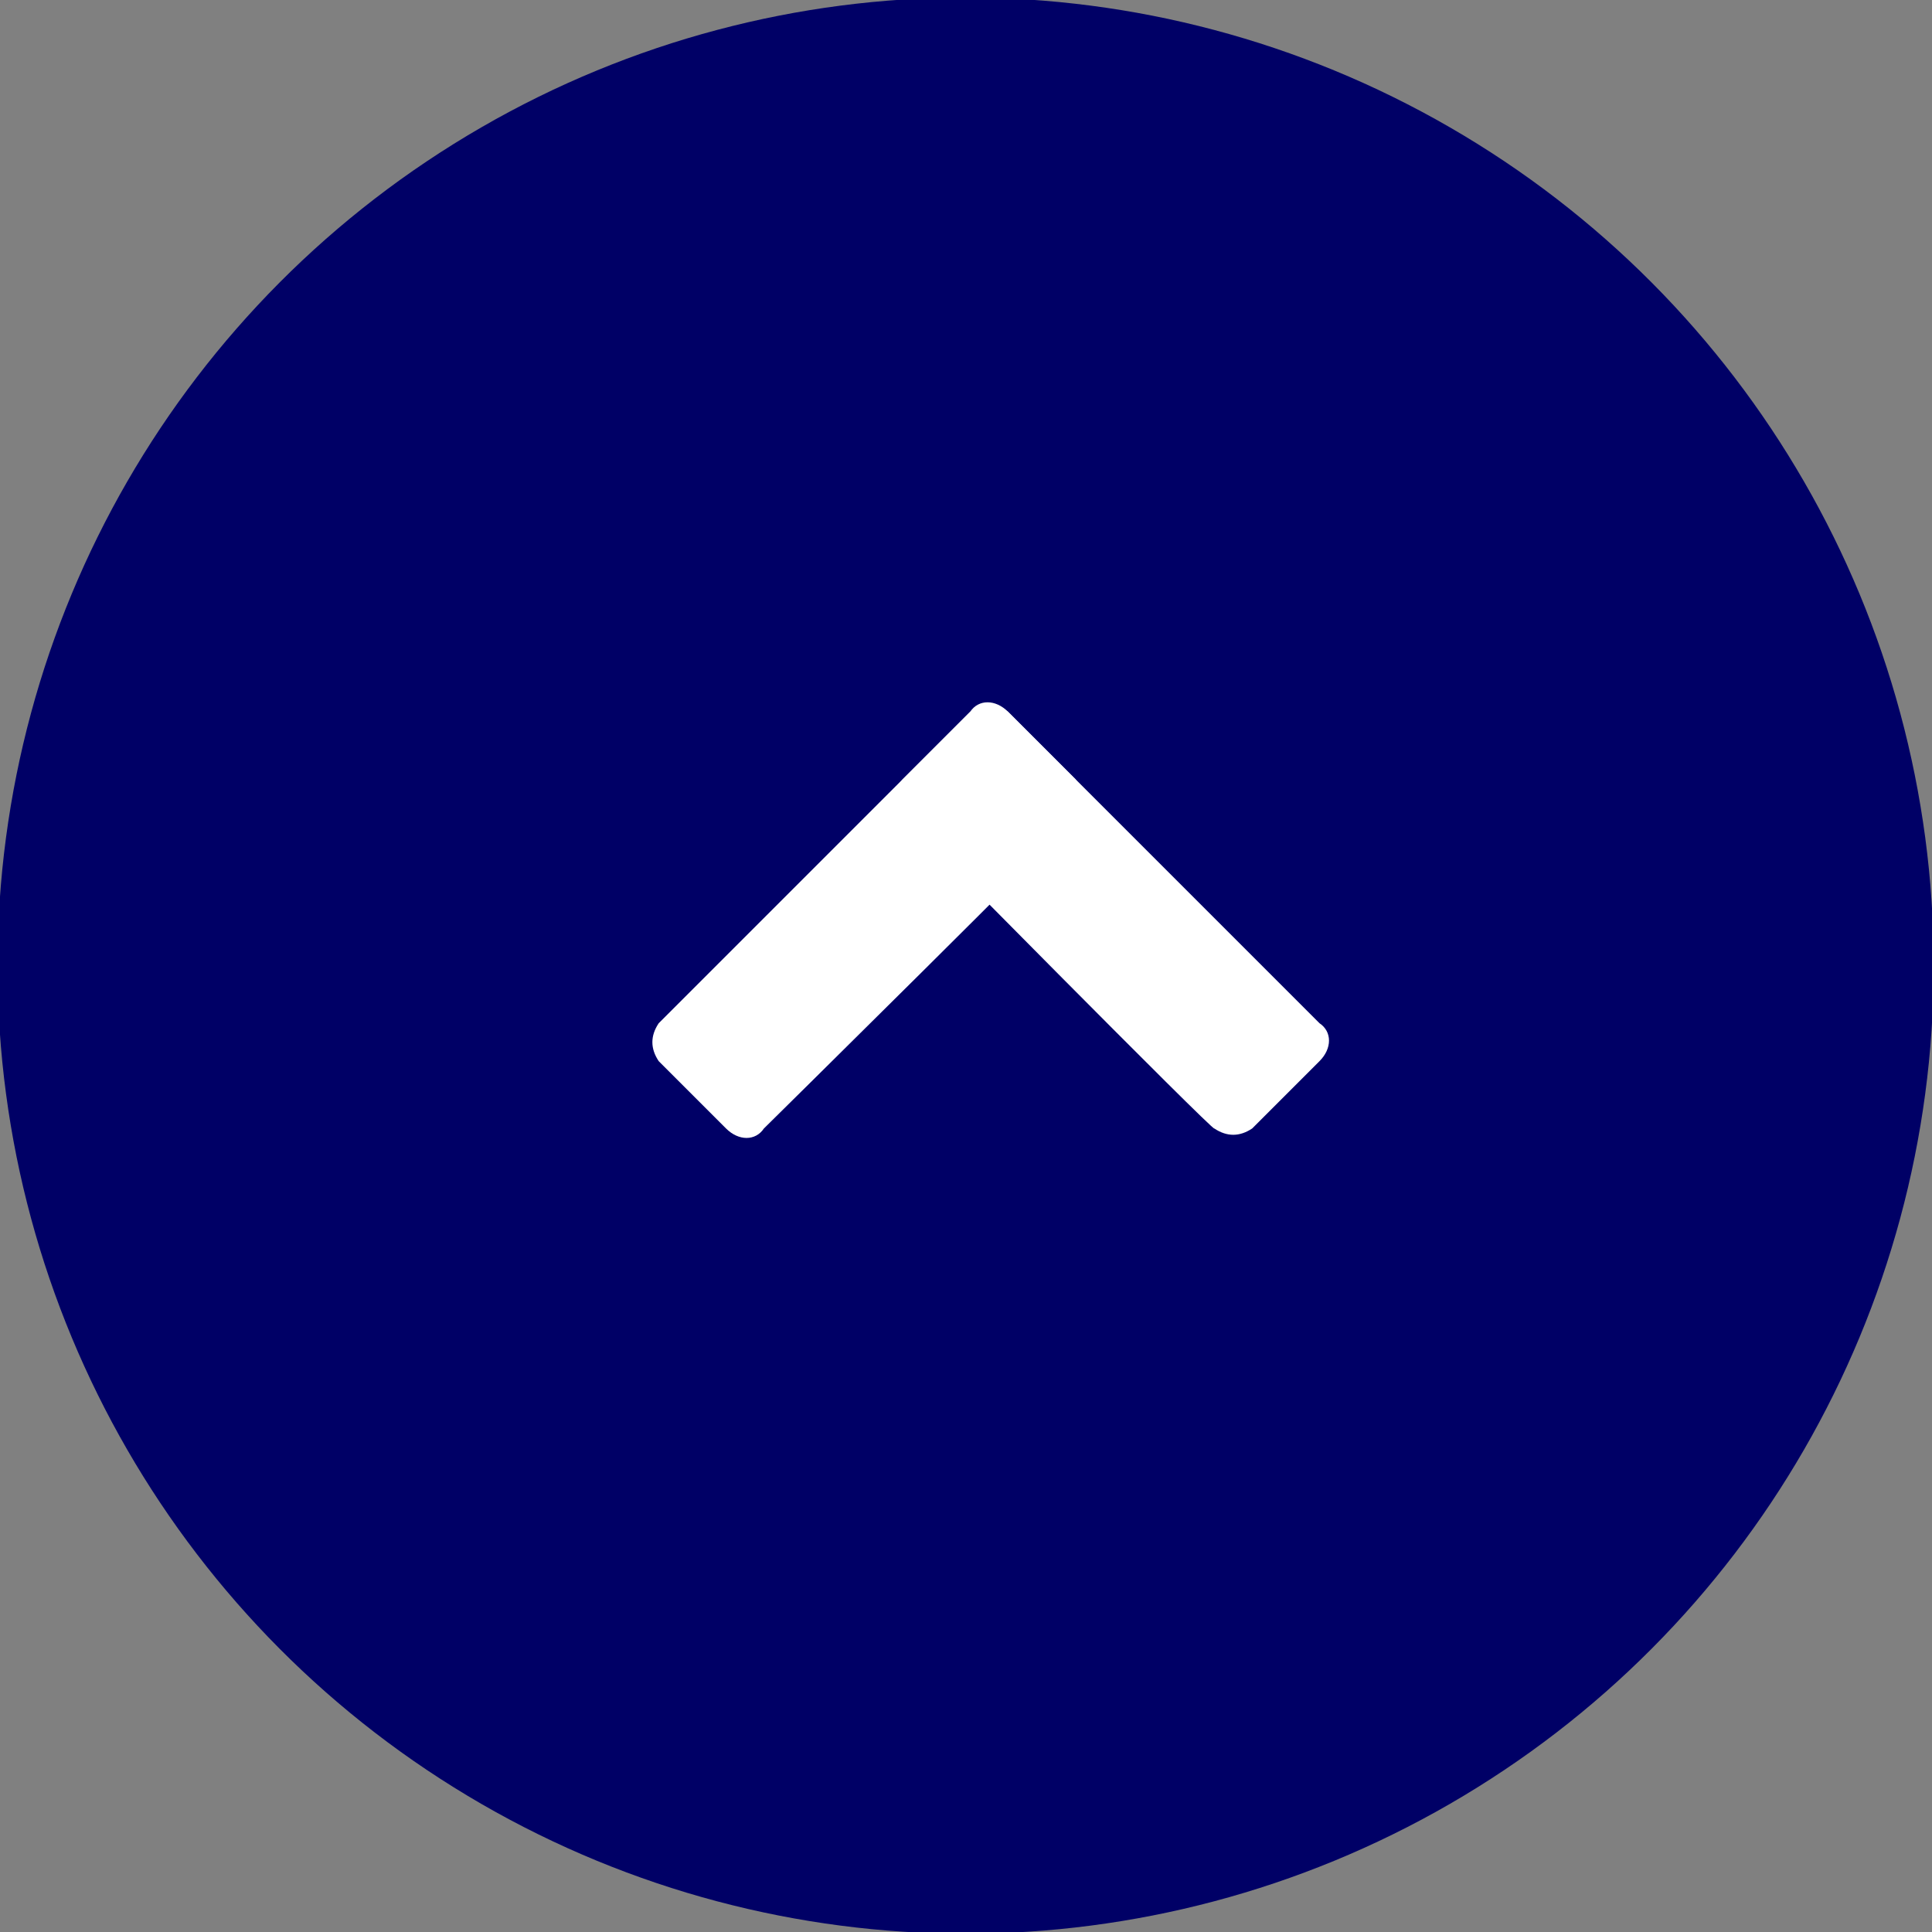
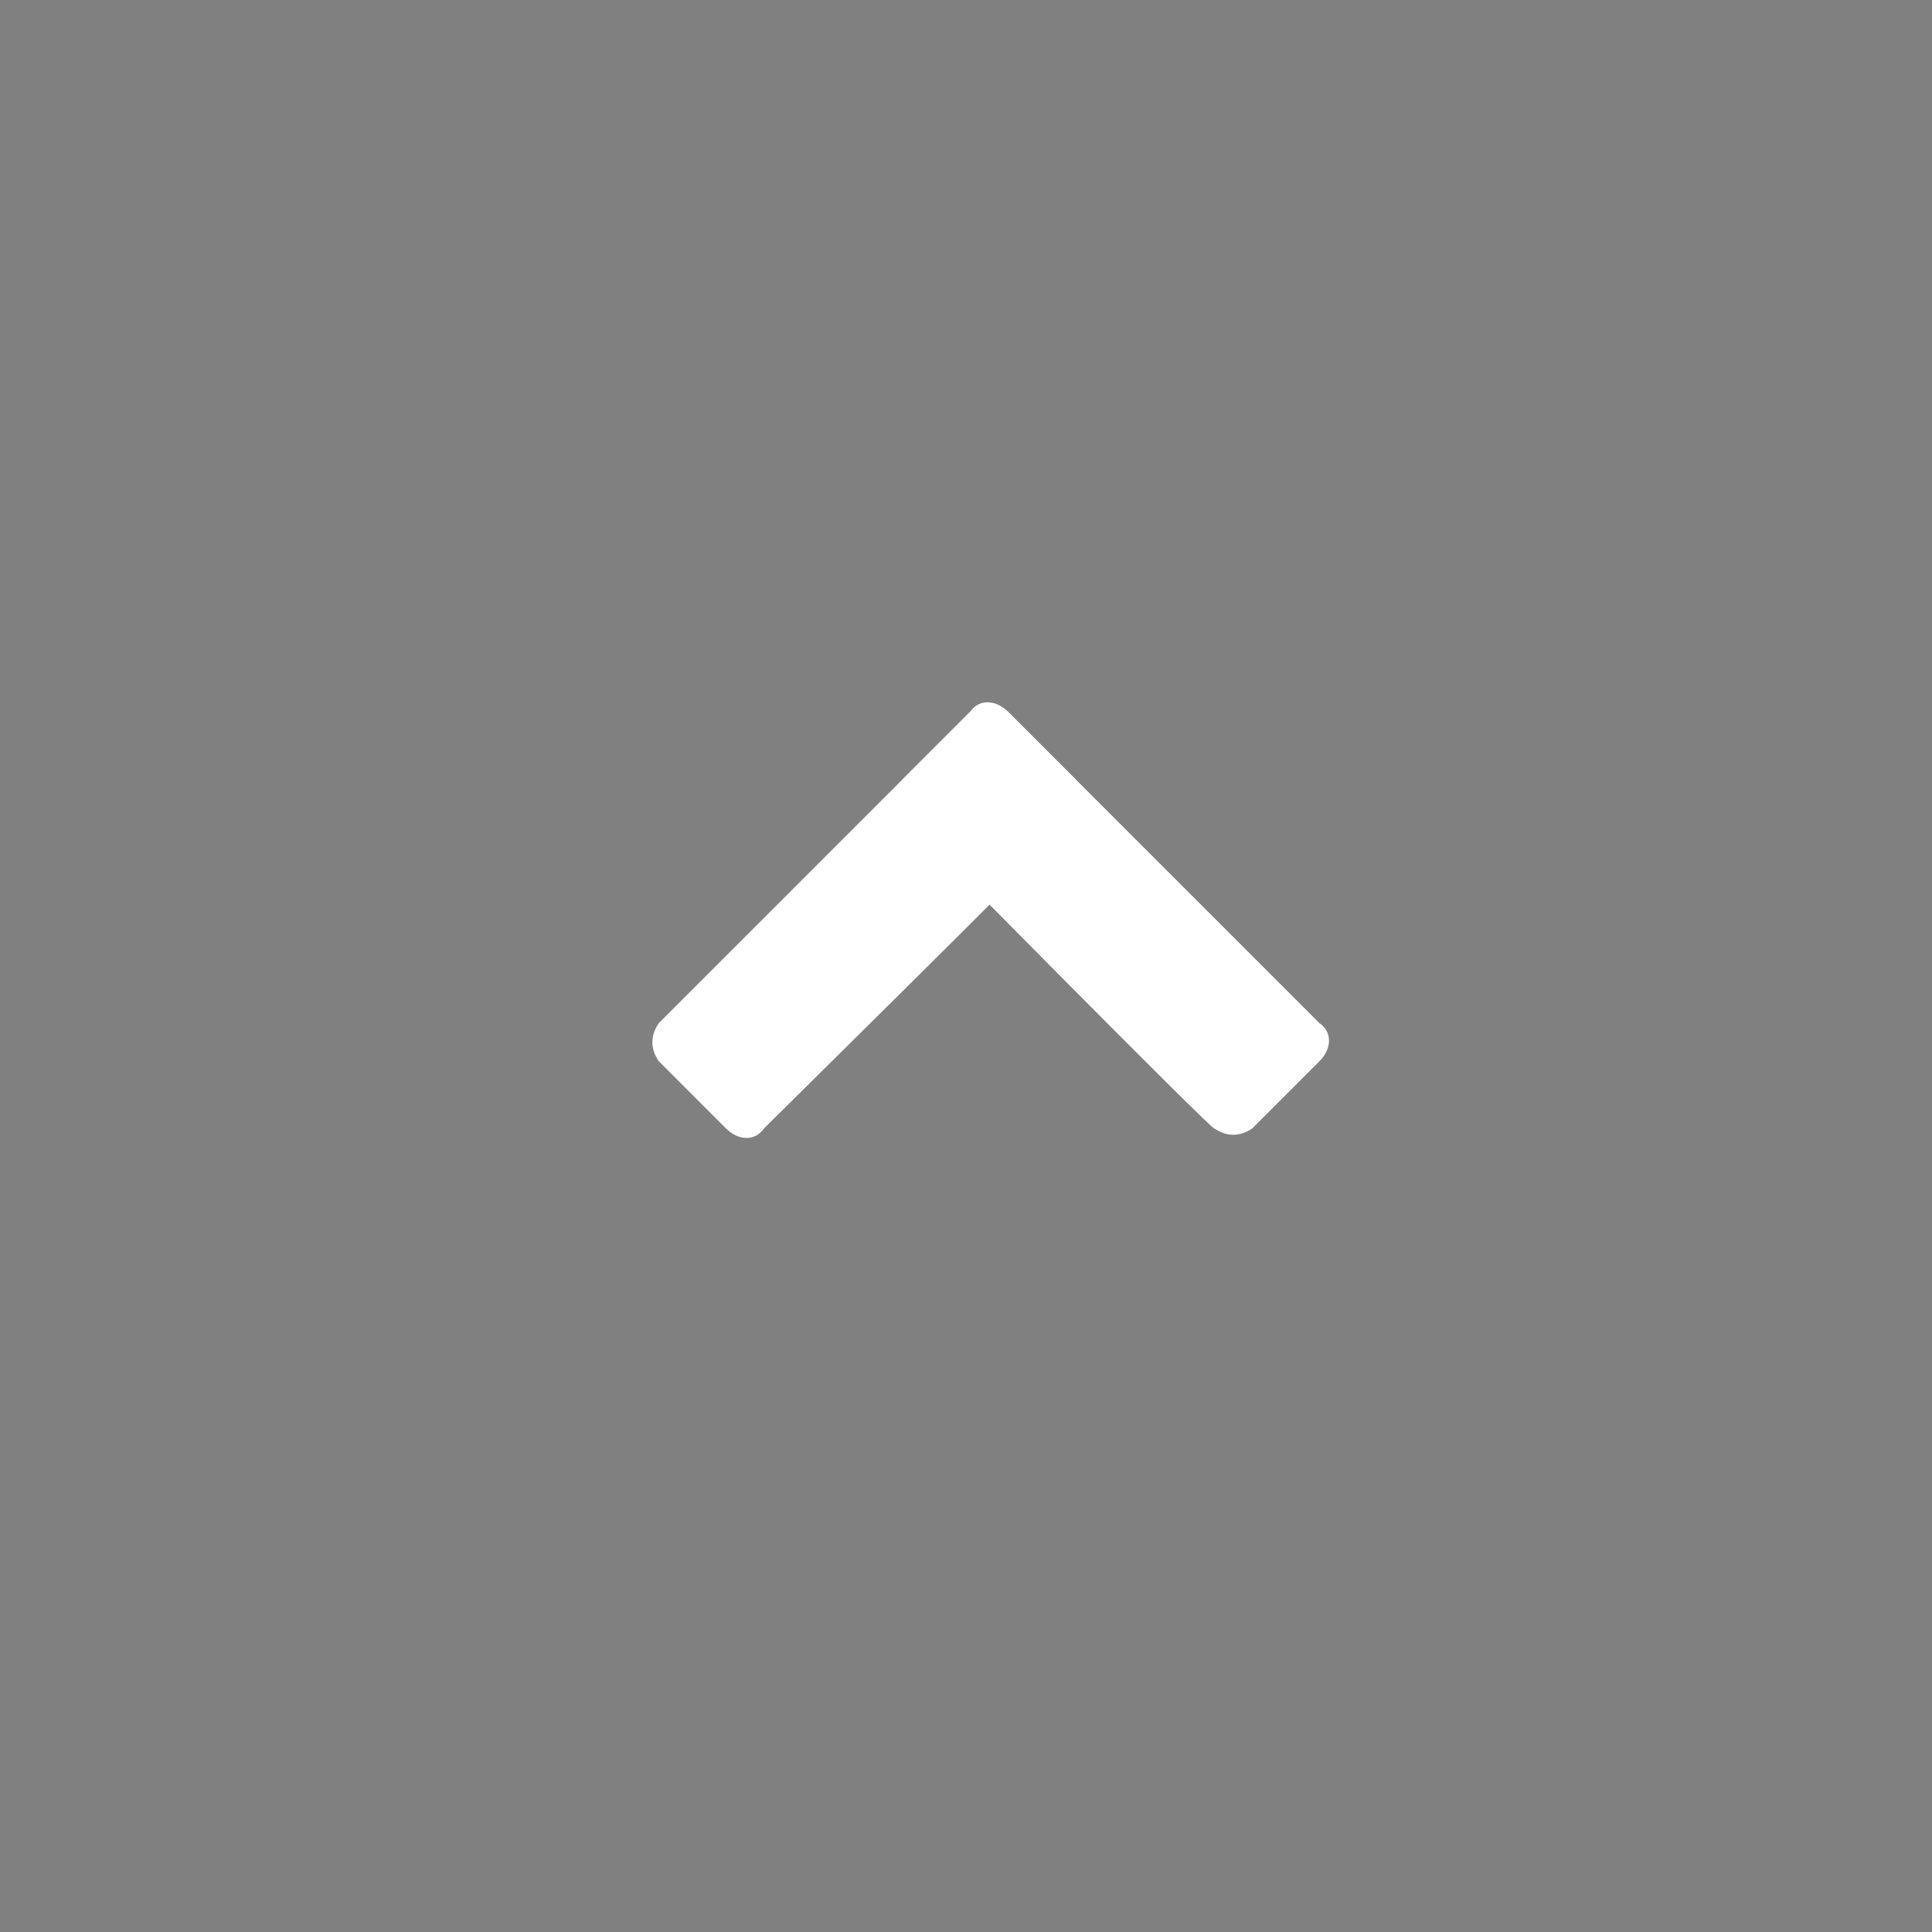
<svg xmlns="http://www.w3.org/2000/svg" version="1.1" baseProfile="tiny" id="レイヤー_1" x="0px" y="0px" viewBox="0 0 45.9 45.9" xml:space="preserve">
  <rect x="0" y="0" width="45.9" height="45.9" fill="#808080" stroke="none" />
  <g id="Group_556" transform="translate(-1120.059 -4510.059)">
-     <circle id="Ellipse_40" fill="#000066" cx="1143" cy="4533" r="23" />
    <g id="Group_499" transform="translate(1135.508 4526.769)">
      <path id="Path_238" fill="#FFFFFF" d="M4.3,3.5l3.3-3.3c0.2-0.3,0.6-0.3,0.9,0c0,0,0,0,0,0l1.6,1.6c0.2,0.3,0.2,0.6,0,0.9    c0.1,0-7.4,7.4-7.4,7.4c-0.2,0.3-0.6,0.3-0.9,0L0.2,8.5c-0.2-0.3-0.2-0.6,0-0.9c0,0,0,0,0,0l1.4-1.4L4.3,3.5z" />
      <path id="Path_239" fill="#FFFFFF" d="M14.5,6.2l1.4,1.4c0.3,0.2,0.3,0.6,0,0.9l-1.6,1.6c-0.3,0.2-0.6,0.2-0.9,0    c0,0.1-7.4-7.4-7.4-7.4C5.8,2.4,5.8,2,6,1.8l1.6-1.6c0.3-0.2,0.6-0.2,0.9,0l3.3,3.3L14.5,6.2z" />
    </g>
  </g>
</svg>